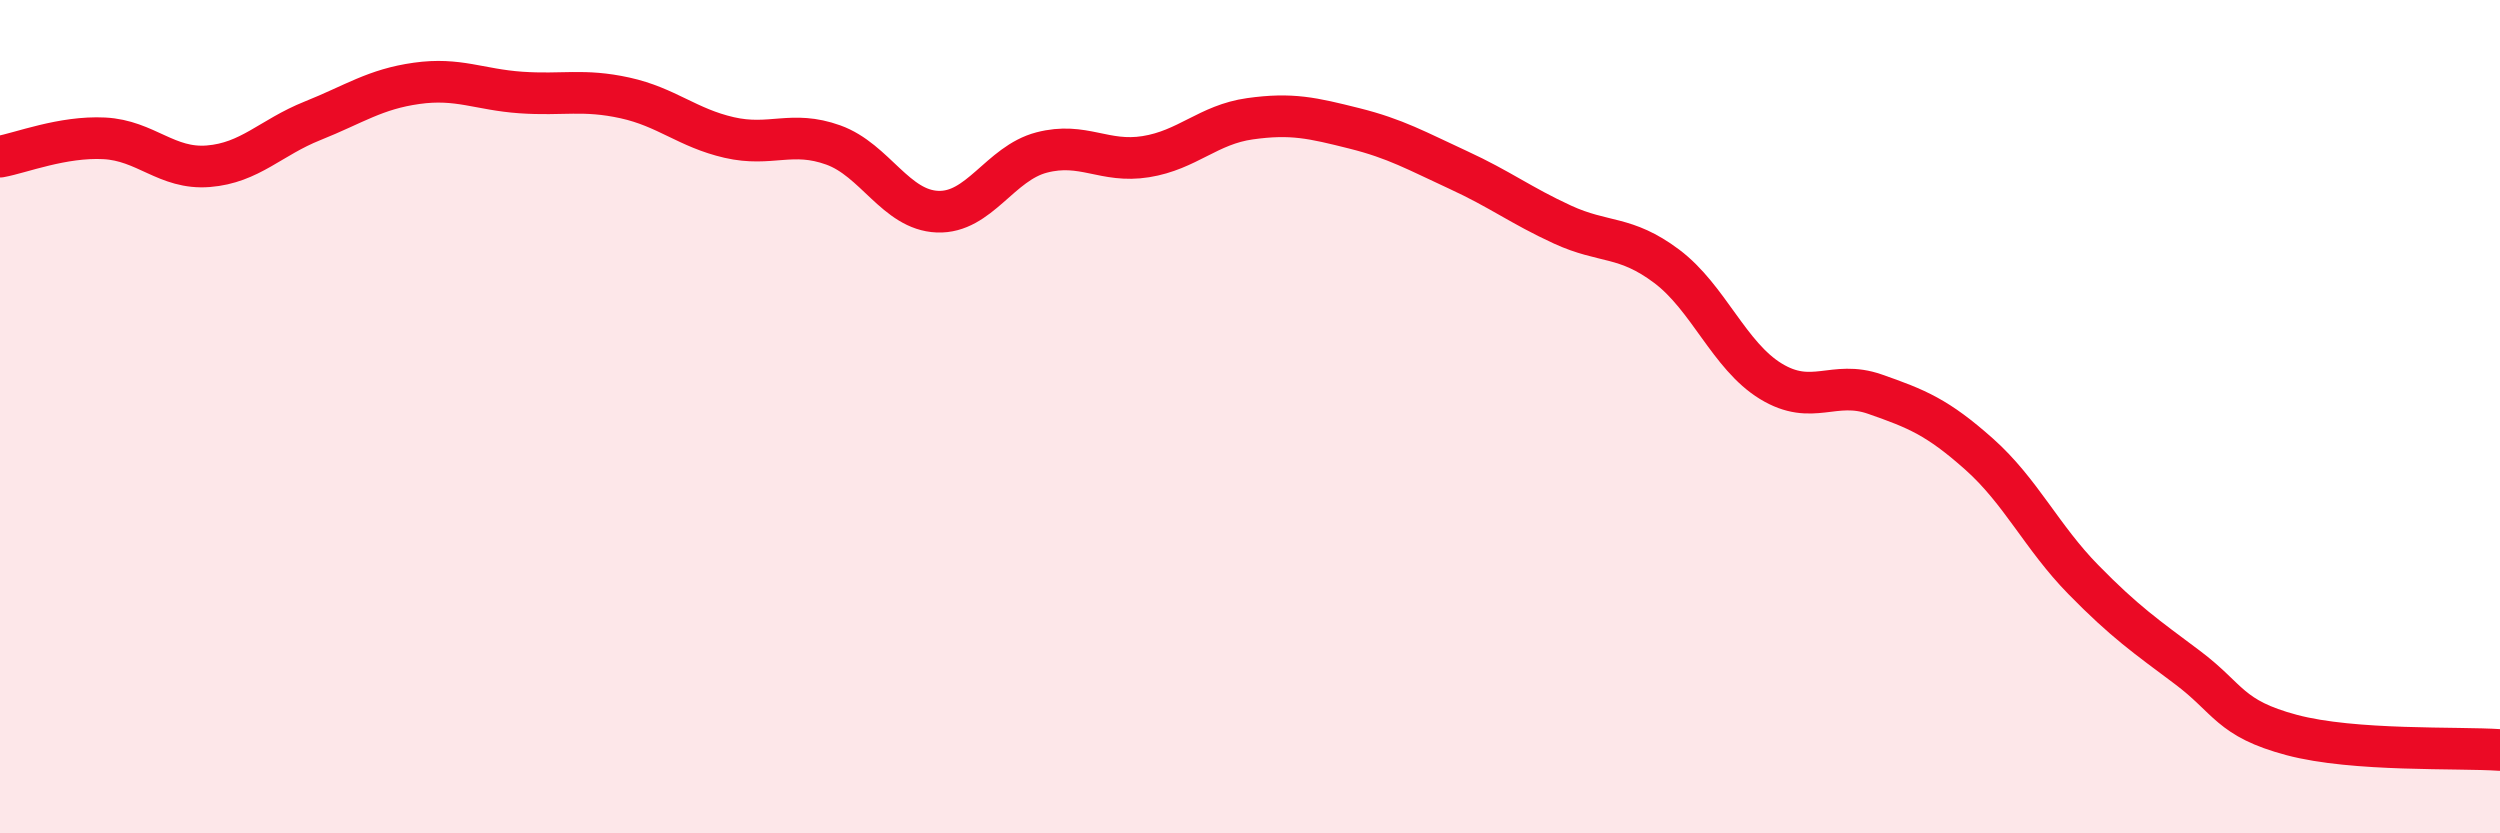
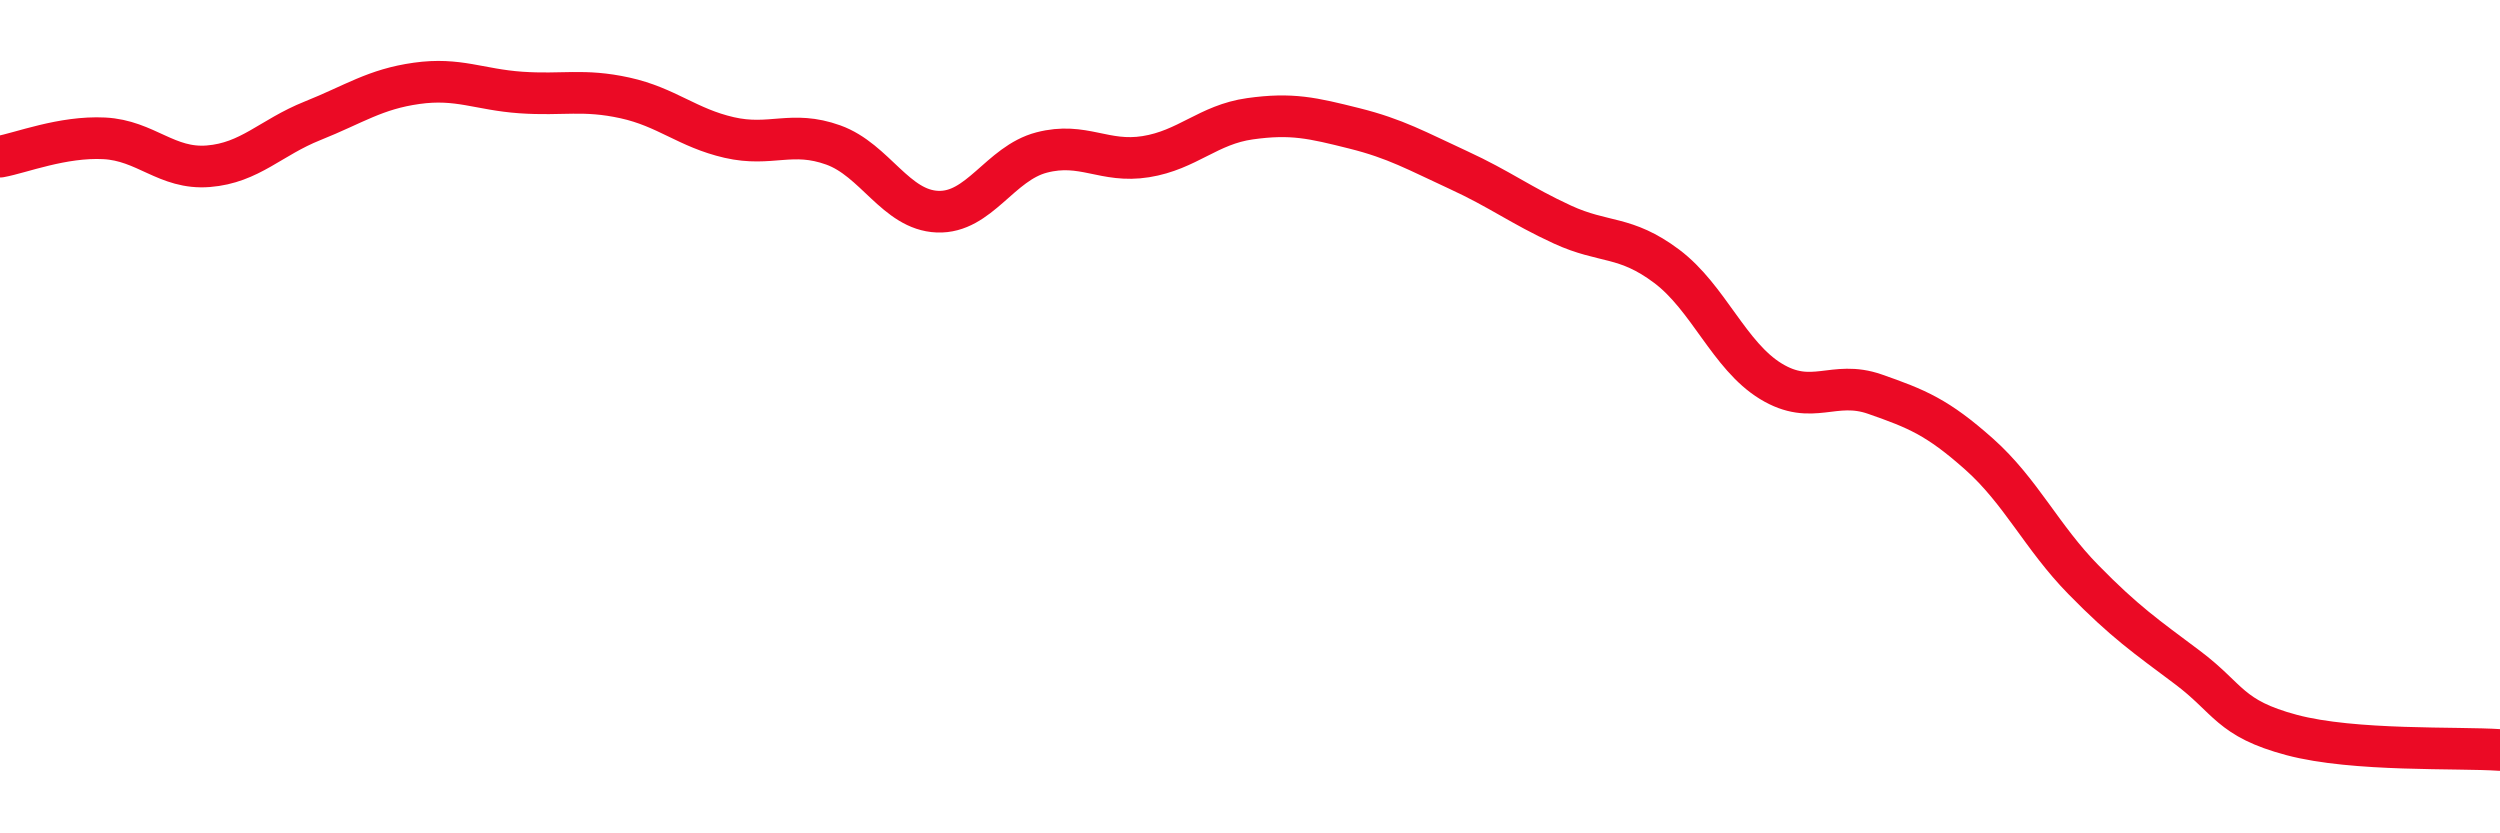
<svg xmlns="http://www.w3.org/2000/svg" width="60" height="20" viewBox="0 0 60 20">
-   <path d="M 0,3.76 C 0.5,3.67 1.5,3.27 2.5,3.32 C 3.5,3.37 4,4.07 5,3.99 C 6,3.91 6.5,3.3 7.5,2.9 C 8.5,2.5 9,2.14 10,2 C 11,1.86 11.5,2.15 12.5,2.22 C 13.5,2.29 14,2.13 15,2.35 C 16,2.57 16.5,3.07 17.5,3.3 C 18.5,3.53 19,3.12 20,3.48 C 21,3.84 21.5,5.04 22.5,5.08 C 23.5,5.12 24,3.92 25,3.66 C 26,3.4 26.5,3.92 27.5,3.76 C 28.5,3.6 29,2.99 30,2.85 C 31,2.71 31.5,2.83 32.5,3.08 C 33.5,3.33 34,3.62 35,4.08 C 36,4.54 36.5,4.93 37.5,5.39 C 38.5,5.85 39,5.64 40,6.39 C 41,7.14 41.5,8.54 42.5,9.15 C 43.5,9.76 44,9.11 45,9.46 C 46,9.81 46.5,10.01 47.5,10.9 C 48.5,11.79 49,12.89 50,13.91 C 51,14.93 51.5,15.27 52.5,16.02 C 53.5,16.77 53.5,17.24 55,17.64 C 56.5,18.04 59,17.93 60,18L60 20L0 20Z" fill="#EB0A25" opacity="0.1" stroke-linecap="round" stroke-linejoin="round" />
  <path d="M 0,3.76 C 0.5,3.67 1.5,3.27 2.5,3.32 C 3.5,3.37 4,4.07 5,3.99 C 6,3.91 6.5,3.3 7.5,2.9 C 8.5,2.5 9,2.14 10,2 C 11,1.86 11.5,2.15 12.5,2.22 C 13.5,2.29 14,2.13 15,2.35 C 16,2.57 16.5,3.07 17.5,3.3 C 18.5,3.53 19,3.12 20,3.48 C 21,3.84 21.5,5.04 22.5,5.08 C 23.5,5.12 24,3.92 25,3.66 C 26,3.4 26.5,3.92 27.5,3.76 C 28.5,3.6 29,2.99 30,2.85 C 31,2.71 31.5,2.83 32.5,3.08 C 33.5,3.33 34,3.62 35,4.08 C 36,4.54 36.5,4.93 37.5,5.39 C 38.5,5.85 39,5.64 40,6.39 C 41,7.14 41.5,8.54 42.5,9.15 C 43.5,9.76 44,9.11 45,9.46 C 46,9.81 46.5,10.01 47.5,10.9 C 48.5,11.79 49,12.89 50,13.91 C 51,14.93 51.5,15.27 52.5,16.02 C 53.5,16.77 53.5,17.24 55,17.64 C 56.5,18.04 59,17.93 60,18" stroke="#EB0A25" stroke-width="1" fill="none" stroke-linecap="round" stroke-linejoin="round" />
</svg>